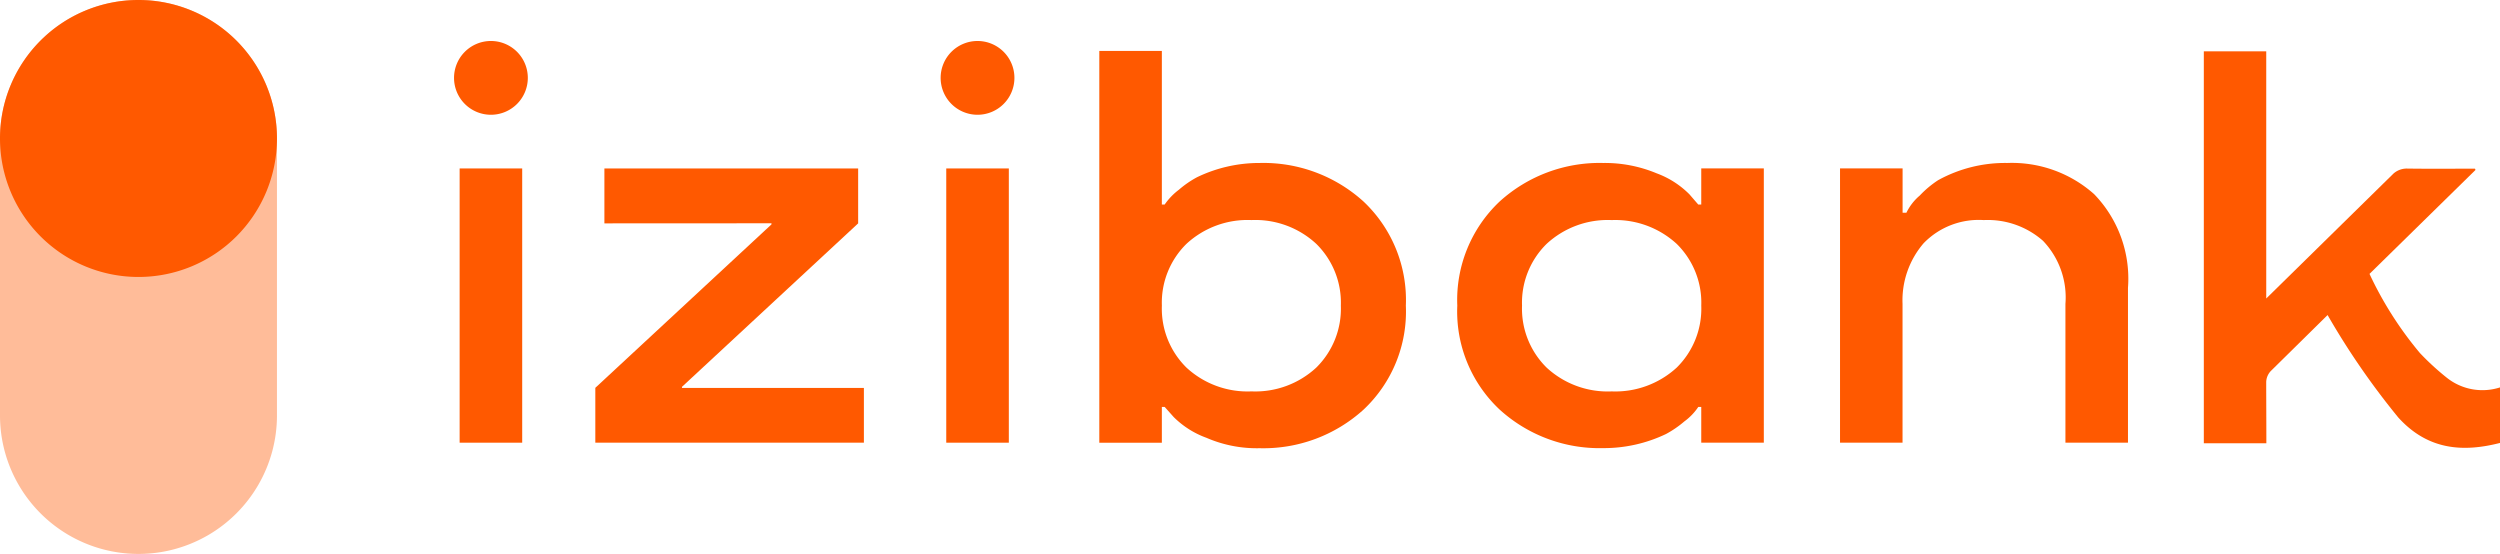
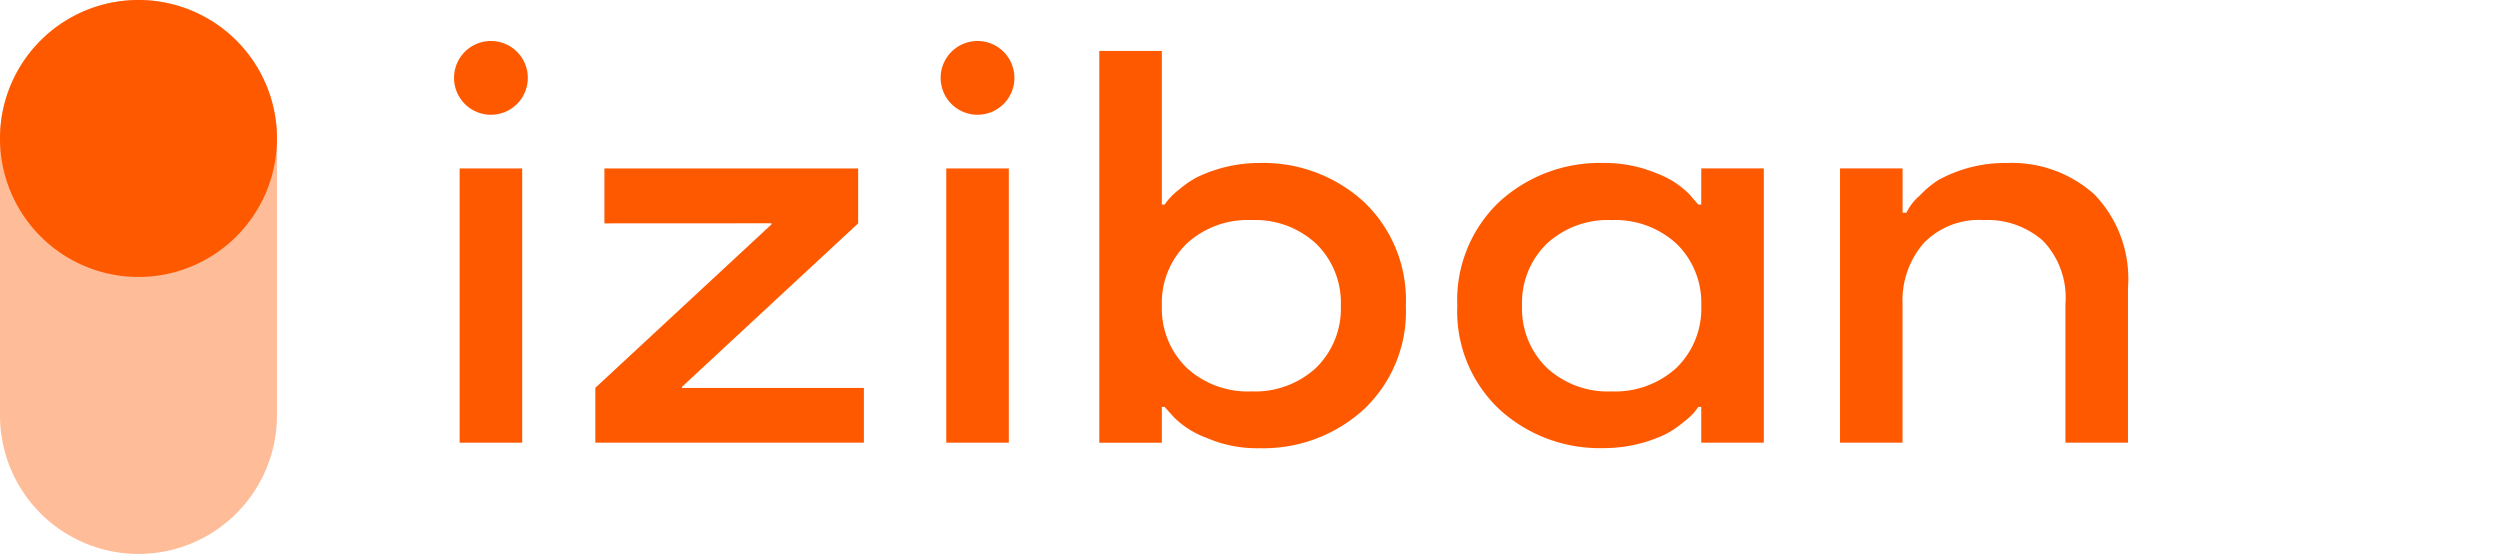
<svg xmlns="http://www.w3.org/2000/svg" id="logo" width="137.653" height="30.5" viewBox="0 0 137.653 30.5">
  <defs>
    <clipPath id="clip-path">
      <path id="Clip_2" data-name="Clip 2" d="M0,0H4.062V4.061H0Z" transform="translate(0.255 0.283)" fill="none" />
    </clipPath>
    <clipPath id="clip-path-2">
      <path id="Clip_5" data-name="Clip 5" d="M0,22.422H112.653V0H0Z" transform="translate(0 0.295)" fill="none" />
    </clipPath>
  </defs>
  <g id="Group_13" data-name="Group 13" transform="translate(25 1.962)">
    <g id="Group_3" data-name="Group 3" transform="translate(26.538 0.012)">
      <path id="Clip_2-2" data-name="Clip 2" d="M0,0H4.062V4.061H0Z" transform="translate(0.255 0.283)" fill="none" />
      <g id="Group_3-2" data-name="Group 3" clip-path="url(#clip-path)">
        <path id="Fill_1" data-name="Fill 1" d="M0,2.031A2.031,2.031,0,1,1,2.031,4.062,2.031,2.031,0,0,1,0,2.031" transform="translate(0.255 0.283)" fill="#ff5900" />
      </g>
    </g>
    <path id="Clip_5-2" data-name="Clip 5" d="M0,22.422H112.653V0H0Z" transform="translate(0 0.295)" fill="none" />
    <g id="Mask_Group_10" data-name="Mask Group 10" clip-path="url(#clip-path-2)">
      <path id="Fill_4" data-name="Fill 4" d="M0,15.1H3.445V0H0Z" transform="translate(27.102 7.313)" fill="#ff5900" />
      <path id="Fill_6" data-name="Fill 6" d="M0,2.031A2.031,2.031,0,1,1,2.031,4.062,2.031,2.031,0,0,1,0,2.031" transform="translate(0 0.295)" fill="#ff5900" />
      <path id="Fill_7" data-name="Fill 7" d="M0,15.1H3.445V0H0Z" transform="translate(0.308 7.313)" fill="#ff5900" />
      <path id="Fill_8" data-name="Fill 8" d="M.5,3.024V0H14.472V3.024l-9.7,9v.06H14.788V15.1H0V12.079l9.7-9v-.06Z" transform="translate(7.779 7.313)" fill="#ff5900" />
      <path id="Fill_9" data-name="Fill 9" d="M8.831,21.873A6.957,6.957,0,0,1,5.9,21.3a4.944,4.944,0,0,1-1.805-1.144L3.6,19.6H3.444v1.97H0V0H3.444V8.455H3.6a3.489,3.489,0,0,1,.782-.813A5.39,5.39,0,0,1,5.386,6.95a7.881,7.881,0,0,1,3.445-.782,8.2,8.2,0,0,1,5.716,2.121,7.453,7.453,0,0,1,2.332,5.731,7.408,7.408,0,0,1-2.332,5.731A8.2,8.2,0,0,1,8.831,21.873ZM8.379,9.311A4.956,4.956,0,0,0,4.8,10.62a4.538,4.538,0,0,0-1.355,3.4A4.554,4.554,0,0,0,4.8,17.435a4.953,4.953,0,0,0,3.58,1.309,4.934,4.934,0,0,0,3.566-1.309A4.556,4.556,0,0,0,13.3,14.02a4.541,4.541,0,0,0-1.354-3.4A4.937,4.937,0,0,0,8.379,9.311Z" transform="translate(35.529 0.844)" fill="#ff5900" />
      <path id="Fill_10" data-name="Fill 10" d="M8.033,15.7a8.177,8.177,0,0,1-5.7-2.121A7.408,7.408,0,0,1,0,7.852,7.453,7.453,0,0,1,2.332,2.121,8.181,8.181,0,0,1,8.033,0a7.4,7.4,0,0,1,2.948.571A4.955,4.955,0,0,1,12.786,1.73l.481.557h.166V.3h3.445V15.4H13.433V13.433h-.166l-.013.022a3.162,3.162,0,0,1-.753.776,5.687,5.687,0,0,1-1.008.692A7.93,7.93,0,0,1,8.033,15.7ZM8.5,3.144a4.953,4.953,0,0,0-3.58,1.309,4.535,4.535,0,0,0-1.355,3.4,4.554,4.554,0,0,0,1.355,3.415A4.953,4.953,0,0,0,8.5,12.577a5,5,0,0,0,3.58-1.309,4.553,4.553,0,0,0,1.354-3.415,4.534,4.534,0,0,0-1.354-3.4A5,5,0,0,0,8.5,3.144Z" transform="translate(55.24 7.012)" fill="#ff5900" />
      <path id="Fill_11" data-name="Fill 11" d="M12.411,15.4V7.762a4.513,4.513,0,0,0-1.233-3.475A4.6,4.6,0,0,0,7.913,3.144,4.222,4.222,0,0,0,4.6,4.422a4.825,4.825,0,0,0-1.158,3.34V15.4H0V.3H3.445V2.738h.211a2.874,2.874,0,0,1,.737-.947A5.525,5.525,0,0,1,5.4.948,7.637,7.637,0,0,1,9.206,0,6.808,6.808,0,0,1,13.99,1.715a6.688,6.688,0,0,1,1.865,5.16V15.4Z" transform="translate(76.314 7.012)" fill="#ff5900" />
-       <path id="Fill_12" data-name="Fill 12" d="M6.815,14.52,3.705,17.585a.916.916,0,0,0-.27.653c0,.632.008,2.192.008,2.973v.367H0V0H3.437V13.609l7.012-6.885a1.106,1.106,0,0,1,.761-.269c1.148.016,2.258.006,3.406.006h.314l.029.07L9.123,12.254A19.856,19.856,0,0,0,11.9,16.613a14.225,14.225,0,0,0,1.478,1.357,3.15,3.15,0,0,0,2.936.532v3.058c-2.074.535-3.994.38-5.607-1.4A41.8,41.8,0,0,1,6.815,14.52" transform="translate(96.345 0.865)" fill="#ff5900" />
    </g>
  </g>
  <path id="Fill_1-2" data-name="Fill 1" d="M7.625,0A7.625,7.625,0,0,0,0,7.625v15.25a7.625,7.625,0,0,0,15.25,0V7.625A7.625,7.625,0,0,0,7.625,0" transform="translate(0 0)" fill="rgba(255,89,0,0.4)" />
  <path id="Fill_1-3" data-name="Fill 1" d="M15.25,7.625A7.625,7.625,0,1,1,7.625,0,7.625,7.625,0,0,1,15.25,7.625" transform="translate(0 0)" fill="#ff5900" />
</svg>